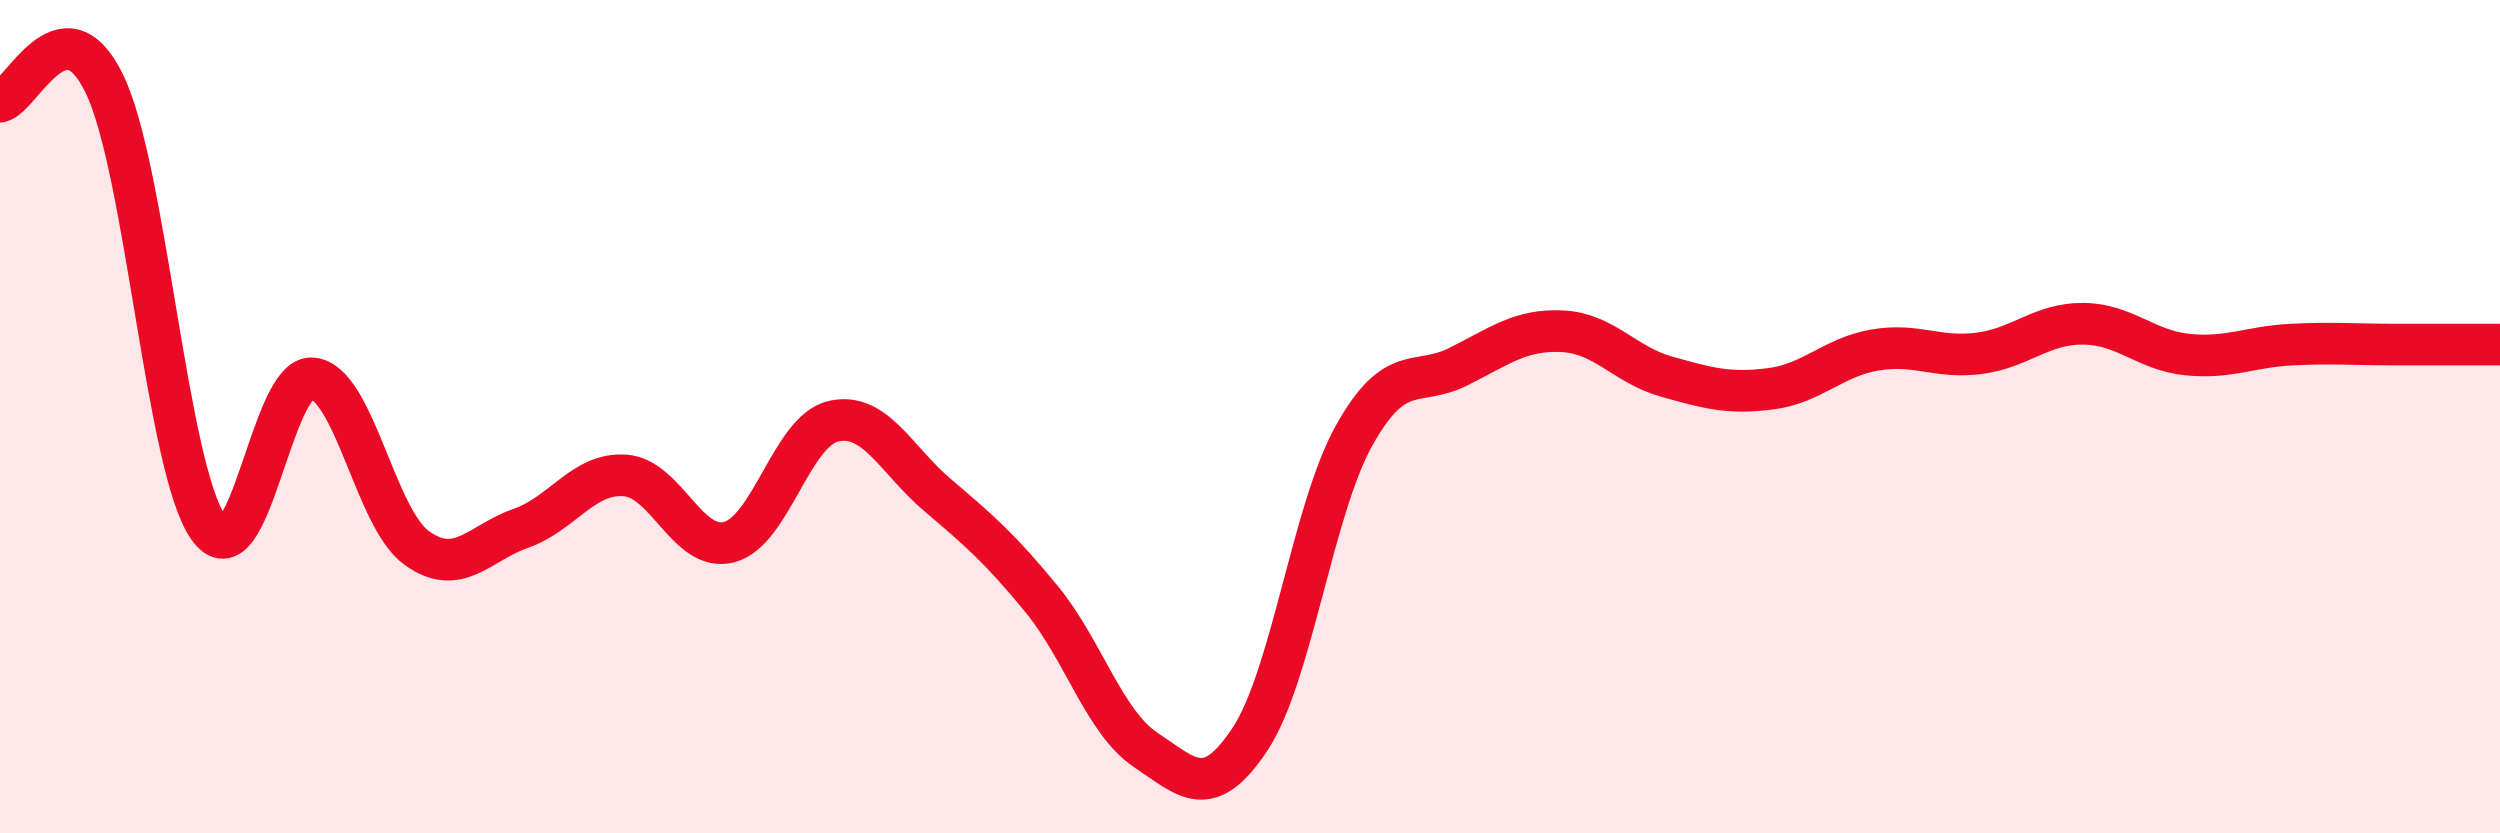
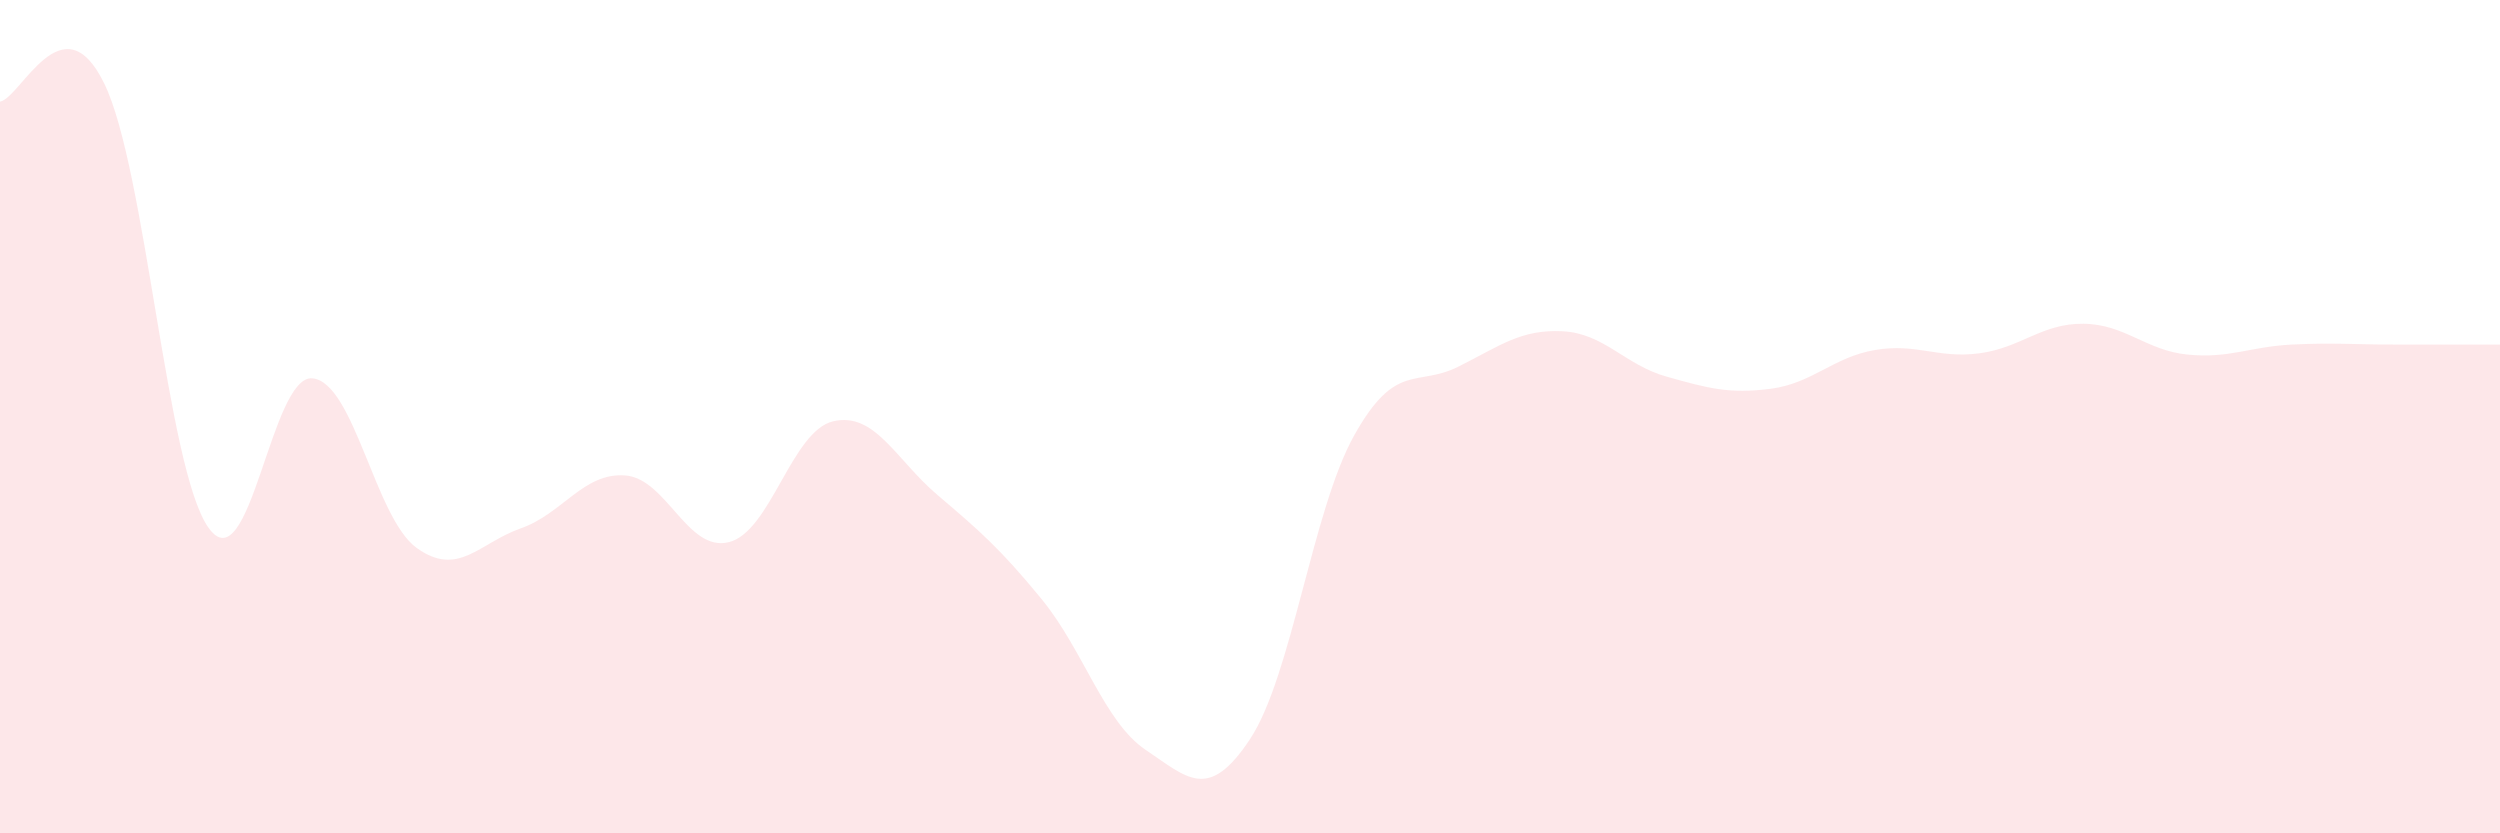
<svg xmlns="http://www.w3.org/2000/svg" width="60" height="20" viewBox="0 0 60 20">
  <path d="M 0,2.44 C 0.5,2.35 1.5,-0.04 2.5,2 C 3.5,4.04 4,11.24 5,12.66 C 6,14.08 6.5,8.98 7.5,9.08 C 8.5,9.18 9,12.43 10,13.15 C 11,13.87 11.5,13.03 12.5,12.68 C 13.5,12.33 14,11.34 15,11.41 C 16,11.48 16.5,13.27 17.5,13.01 C 18.5,12.75 19,10.34 20,10.11 C 21,9.88 21.5,11.03 22.5,11.88 C 23.5,12.73 24,13.16 25,14.38 C 26,15.6 26.5,17.33 27.5,18 C 28.5,18.67 29,19.25 30,17.74 C 31,16.23 31.5,12.24 32.5,10.45 C 33.5,8.66 34,9.3 35,8.8 C 36,8.3 36.5,7.9 37.5,7.95 C 38.5,8 39,8.76 40,9.04 C 41,9.32 41.5,9.46 42.5,9.33 C 43.5,9.2 44,8.57 45,8.4 C 46,8.23 46.5,8.61 47.5,8.48 C 48.5,8.35 49,7.76 50,7.77 C 51,7.78 51.5,8.41 52.5,8.51 C 53.5,8.61 54,8.32 55,8.27 C 56,8.22 56.5,8.27 57.5,8.27 C 58.5,8.27 59.5,8.27 60,8.27L60 20L0 20Z" fill="#EB0A25" opacity="0.1" stroke-linecap="round" stroke-linejoin="round" />
-   <path d="M 0,2.44 C 0.5,2.35 1.5,-0.04 2.5,2 C 3.5,4.04 4,11.24 5,12.66 C 6,14.08 6.5,8.98 7.5,9.08 C 8.5,9.18 9,12.43 10,13.15 C 11,13.87 11.5,13.03 12.5,12.68 C 13.5,12.33 14,11.34 15,11.41 C 16,11.48 16.5,13.27 17.5,13.01 C 18.5,12.75 19,10.34 20,10.11 C 21,9.88 21.5,11.03 22.5,11.88 C 23.5,12.73 24,13.16 25,14.38 C 26,15.6 26.5,17.33 27.5,18 C 28.5,18.67 29,19.25 30,17.74 C 31,16.23 31.5,12.24 32.5,10.45 C 33.5,8.66 34,9.3 35,8.8 C 36,8.3 36.5,7.9 37.5,7.95 C 38.5,8 39,8.76 40,9.04 C 41,9.32 41.5,9.46 42.5,9.33 C 43.5,9.2 44,8.57 45,8.4 C 46,8.23 46.5,8.61 47.5,8.48 C 48.5,8.35 49,7.76 50,7.77 C 51,7.78 51.5,8.41 52.5,8.51 C 53.5,8.61 54,8.32 55,8.27 C 56,8.22 56.5,8.27 57.5,8.27 C 58.5,8.27 59.5,8.27 60,8.27" stroke="#EB0A25" stroke-width="1" fill="none" stroke-linecap="round" stroke-linejoin="round" />
</svg>